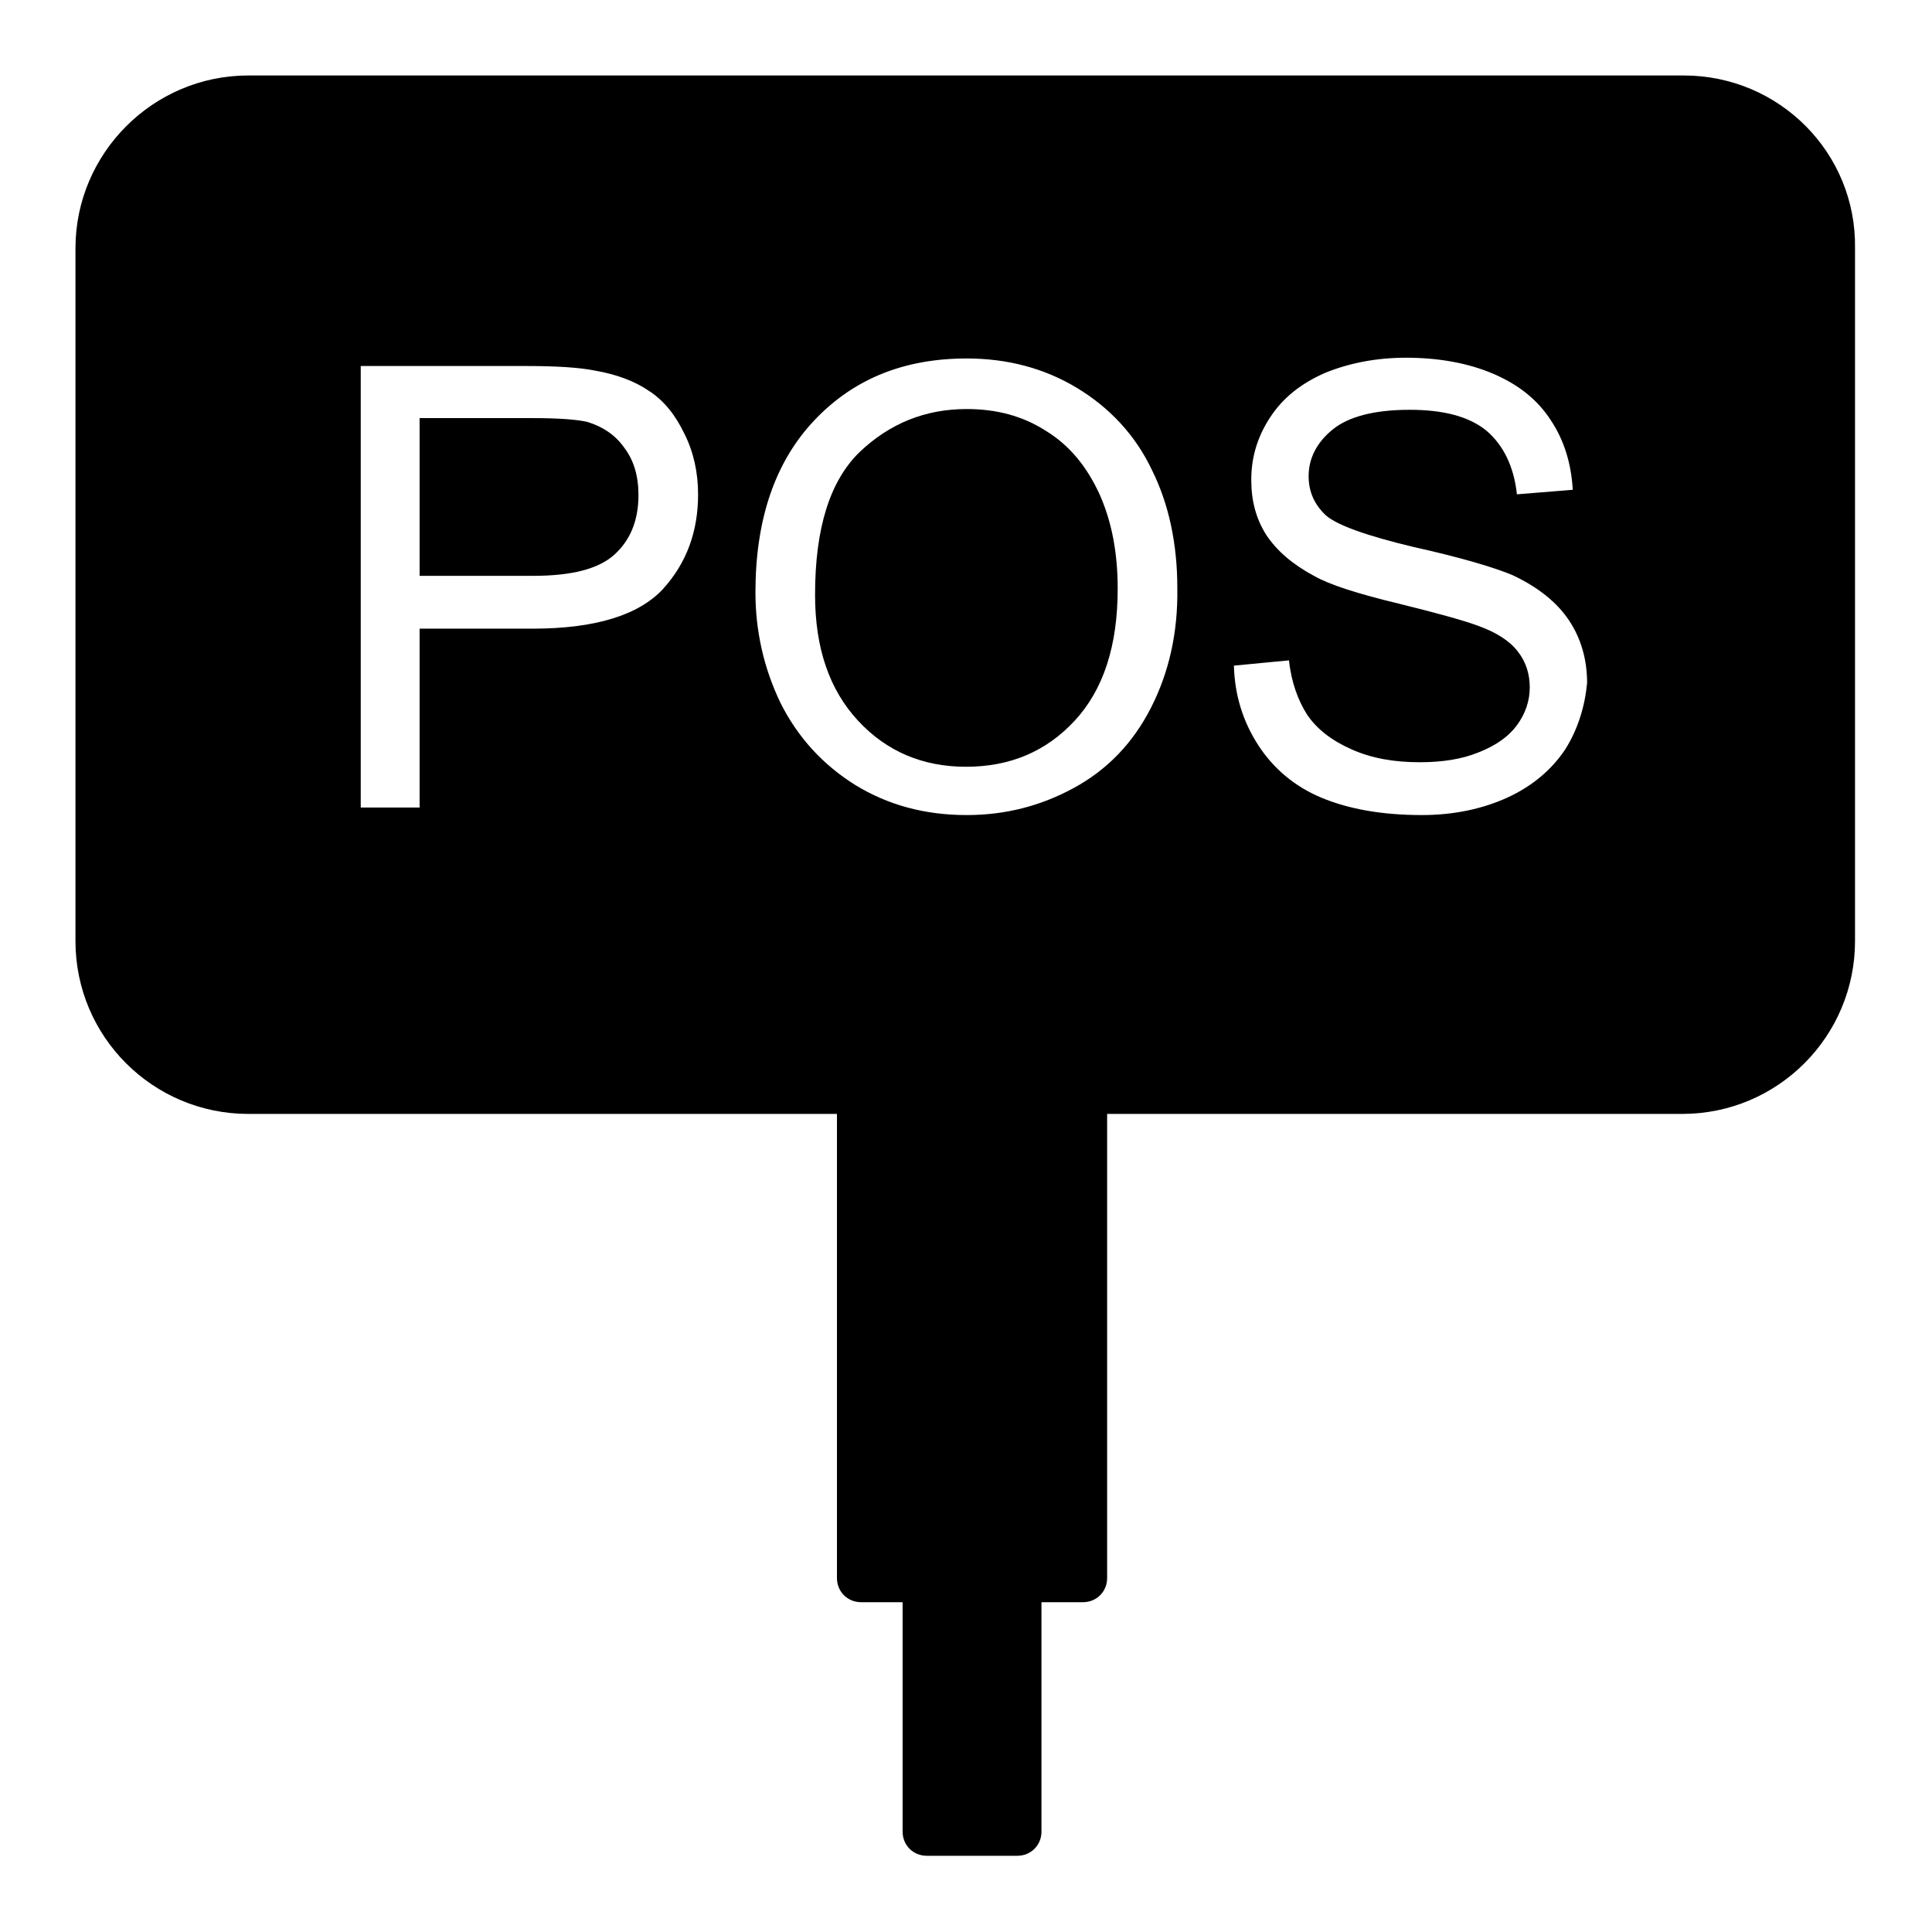
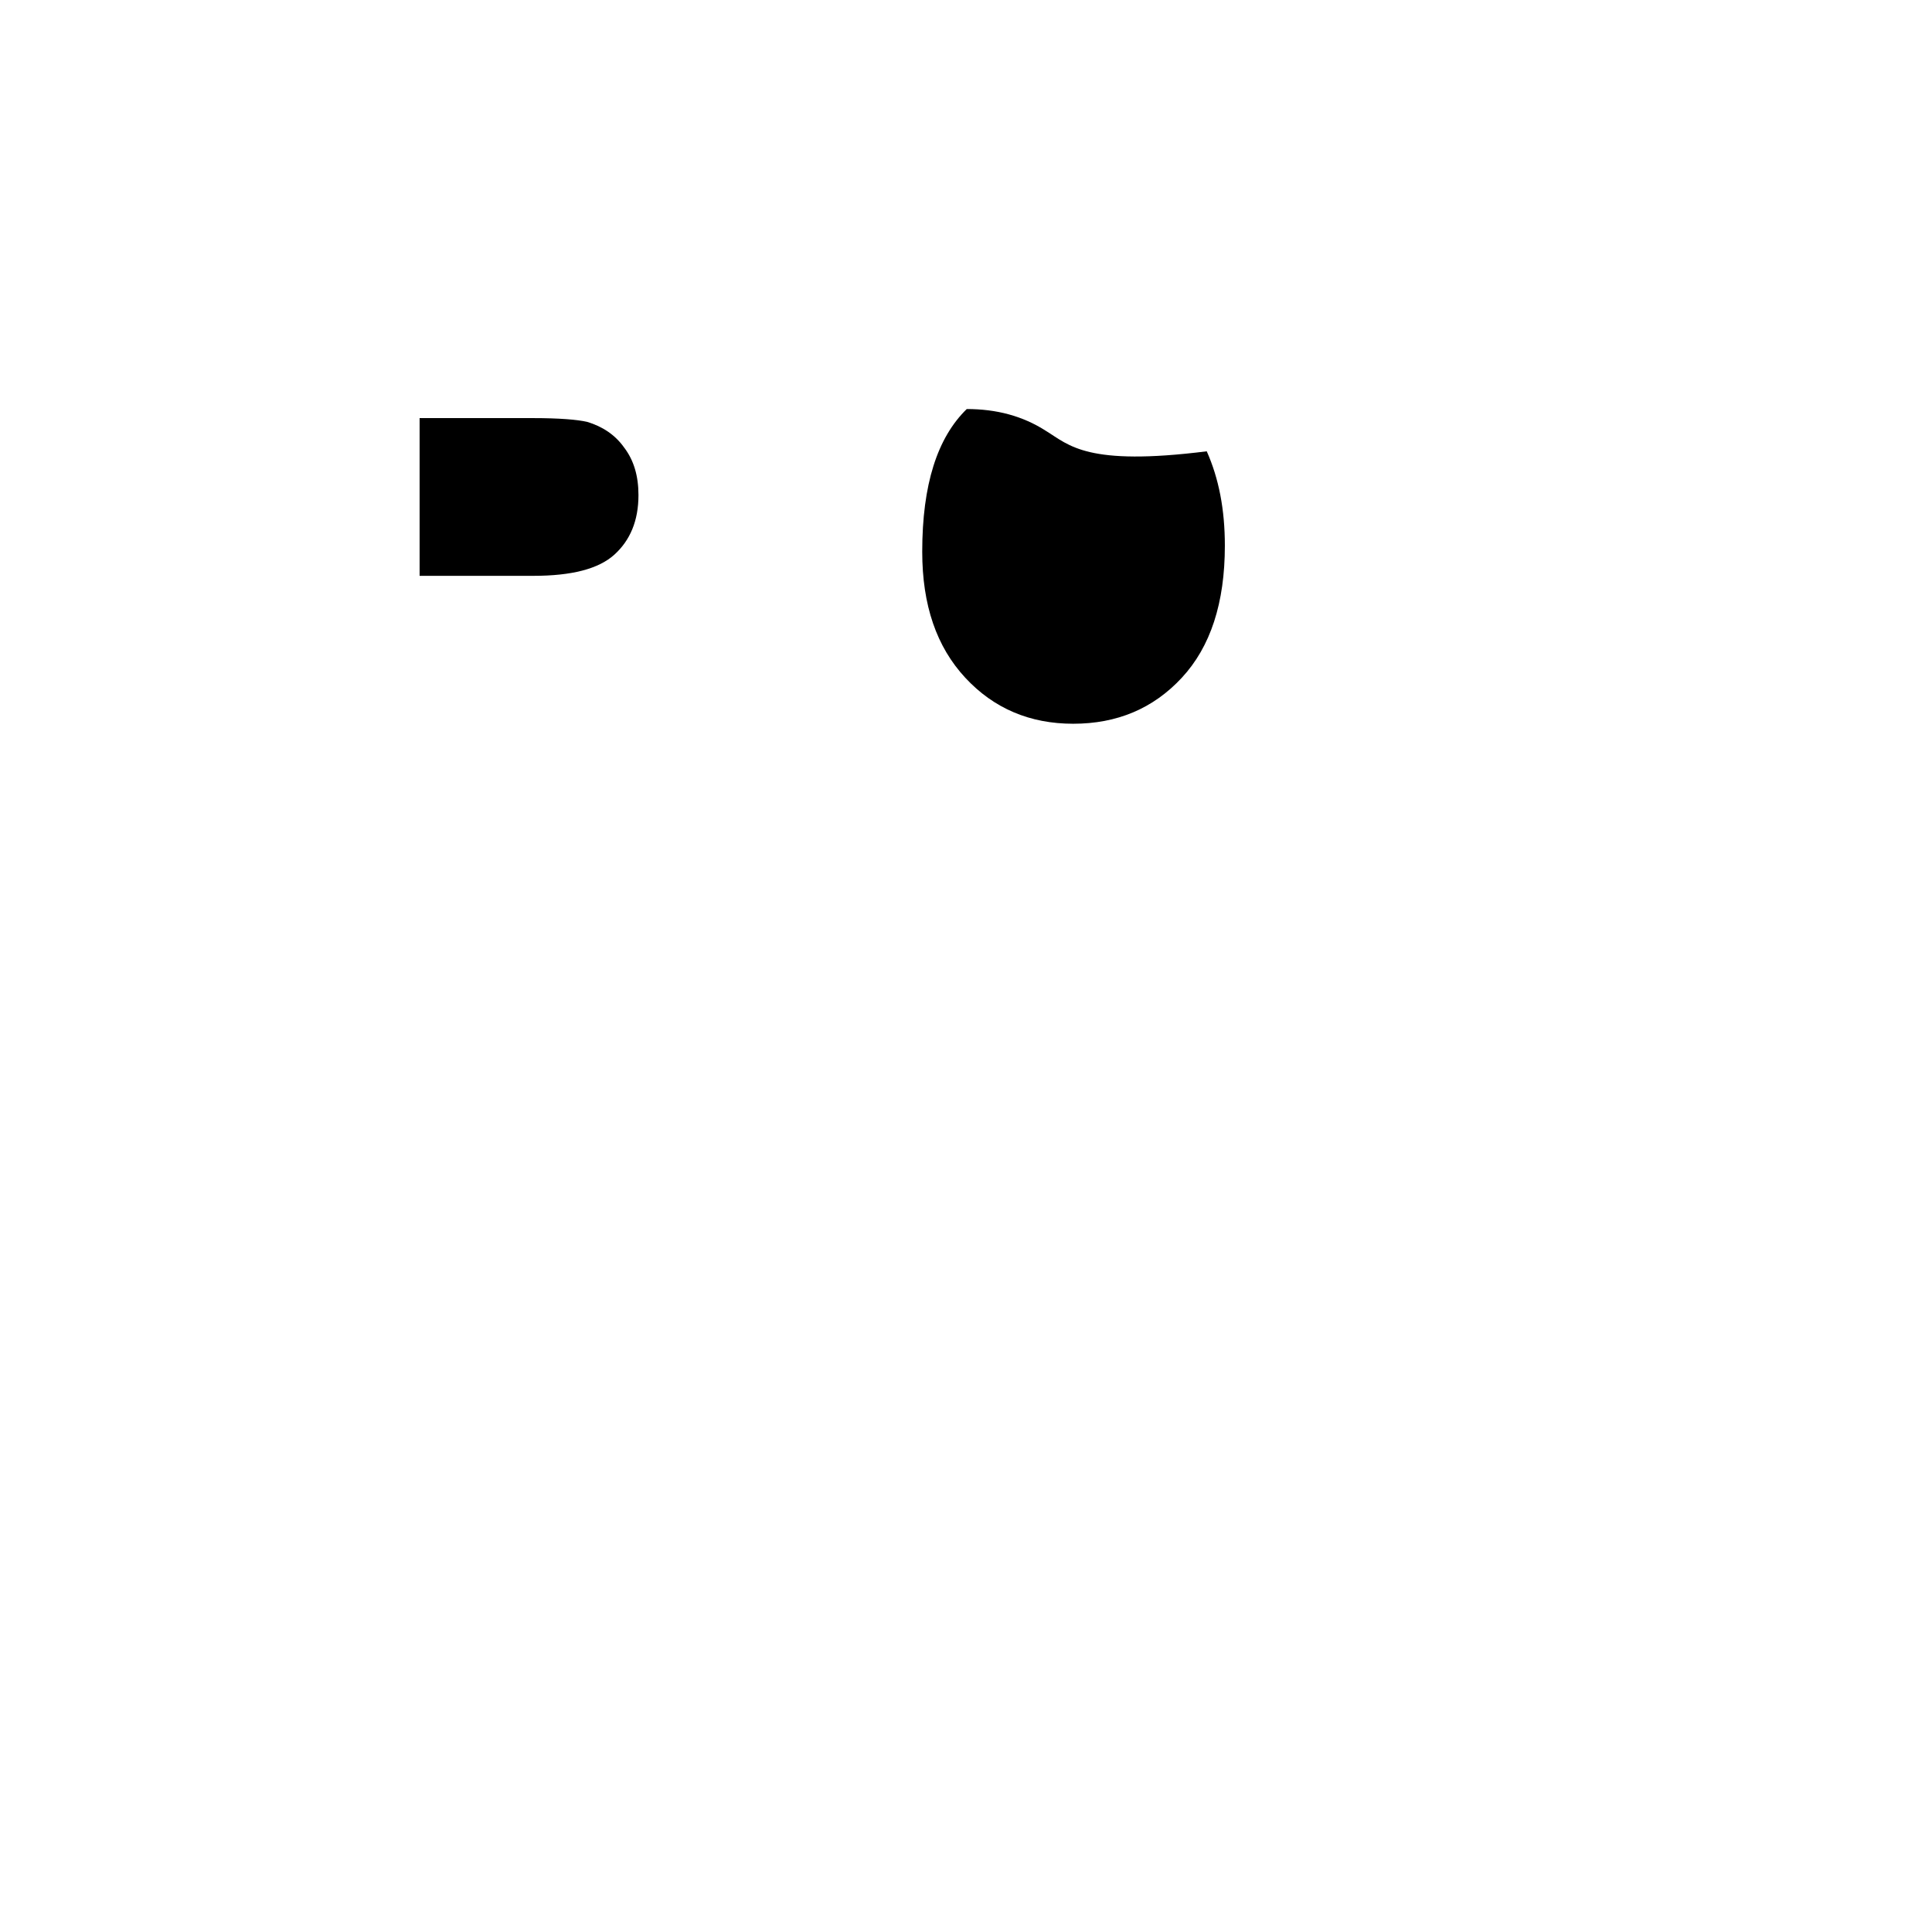
<svg xmlns="http://www.w3.org/2000/svg" version="1.1" x="0px" y="0px" viewBox="0 0 256 256" enable-background="new 0 0 256 256" xml:space="preserve">
  <g>
    <g>
-       <path fill="#000000" d="M138.6,57.1c-3.1-2-6.6-2.9-10.5-2.9c-5.5,0-10.2,1.9-14.2,5.7c-3.9,3.8-5.9,10-5.9,18.9c0,7.1,1.9,12.6,5.7,16.7c3.8,4.1,8.6,6.1,14.3,6.1c5.8,0,10.6-2,14.4-6.1c3.8-4.1,5.7-9.9,5.7-17.5c0-4.8-0.8-8.9-2.4-12.5C144,61.8,141.7,59,138.6,57.1z" />
+       <path fill="#000000" d="M138.6,57.1c-3.1-2-6.6-2.9-10.5-2.9c-3.9,3.8-5.9,10-5.9,18.9c0,7.1,1.9,12.6,5.7,16.7c3.8,4.1,8.6,6.1,14.3,6.1c5.8,0,10.6-2,14.4-6.1c3.8-4.1,5.7-9.9,5.7-17.5c0-4.8-0.8-8.9-2.4-12.5C144,61.8,141.7,59,138.6,57.1z" />
      <path fill="#000000" d="M77.8,55.9c-1.3-0.3-3.7-0.5-7.2-0.5h-15v20.9h15.1c5,0,8.6-0.9,10.7-2.8c2.1-1.9,3.2-4.5,3.2-7.9c0-2.5-0.6-4.6-1.9-6.3C81.5,57.6,79.8,56.5,77.8,55.9z" />
-       <path fill="#000000" d="M223.1,10H32.9C20.3,10,10,20.3,10,32.9v91.8c0,12.7,10.3,22.9,22.9,22.9h78v61.5c0,1.8,1.4,3.2,3.2,3.2h5.5v30.4c0,1.8,1.4,3.2,3.2,3.2h12c1.8,0,3.2-1.4,3.2-3.2v-30.4h5.5c1.8,0,3.2-1.4,3.2-3.2v-61.5h76.2c12.7,0,22.9-10.3,22.9-22.9V32.9C246,20.3,235.8,10,223.1,10z M87.8,78.1c-3.2,3.4-8.9,5.2-17.2,5.2h-15V107h-7.8V48.5h22.1c3.9,0,6.9,0.2,8.9,0.6c2.9,0.5,5.3,1.4,7.2,2.7c2,1.3,3.5,3.2,4.7,5.7c1.2,2.4,1.8,5.1,1.8,8C92.5,70.4,91,74.6,87.8,78.1z M152.5,93.8c-2.4,4.7-5.8,8.2-10.2,10.6c-4.4,2.4-9.1,3.6-14.2,3.6c-5.5,0-10.4-1.3-14.8-4c-4.3-2.7-7.6-6.3-9.9-10.9c-2.2-4.6-3.3-9.5-3.3-14.6c0-9.7,2.6-17.3,7.8-22.8c5.2-5.5,11.9-8.2,20.2-8.2c5.4,0,10.3,1.3,14.6,3.9c4.3,2.6,7.7,6.2,9.9,10.8c2.3,4.6,3.4,9.9,3.4,15.7C156.1,83.8,154.9,89.1,152.5,93.8z M207.4,99.3c-1.8,2.7-4.4,4.9-7.7,6.4c-3.3,1.5-7.1,2.3-11.3,2.3c-5.3,0-9.7-0.8-13.3-2.3c-3.6-1.5-6.4-3.9-8.4-7c-2-3.1-3.1-6.6-3.2-10.5l7.3-0.7c0.3,2.9,1.2,5.3,2.4,7.2c1.3,1.9,3.2,3.4,5.9,4.6c2.7,1.2,5.7,1.7,9,1.7c3,0,5.6-0.4,7.8-1.3c2.3-0.9,4-2.1,5.1-3.6c1.1-1.5,1.7-3.2,1.7-5c0-1.8-0.5-3.4-1.6-4.8c-1.1-1.4-2.8-2.5-5.3-3.4c-1.6-0.6-5.1-1.6-10.4-2.9c-5.4-1.3-9.2-2.5-11.3-3.7c-2.8-1.5-4.9-3.3-6.3-5.4c-1.4-2.2-2-4.6-2-7.3c0-3,0.8-5.7,2.5-8.3c1.7-2.6,4.1-4.5,7.3-5.9c3.2-1.3,6.8-2,10.7-2c4.3,0,8.2,0.7,11.5,2.1c3.3,1.4,5.9,3.4,7.7,6.2c1.8,2.7,2.7,5.8,2.9,9.2l-7.4,0.6c-0.4-3.7-1.8-6.5-4-8.4c-2.3-1.9-5.7-2.8-10.2-2.8c-4.7,0-8.1,0.9-10.2,2.6c-2.1,1.7-3.2,3.8-3.2,6.2c0,2.1,0.8,3.8,2.3,5.2c1.5,1.3,5.4,2.7,11.7,4.2c6.3,1.4,10.6,2.7,13,3.7c3.4,1.6,5.9,3.6,7.5,6c1.6,2.4,2.4,5.2,2.4,8.3C210,93.6,209.1,96.6,207.4,99.3z" />
    </g>
  </g>
</svg>